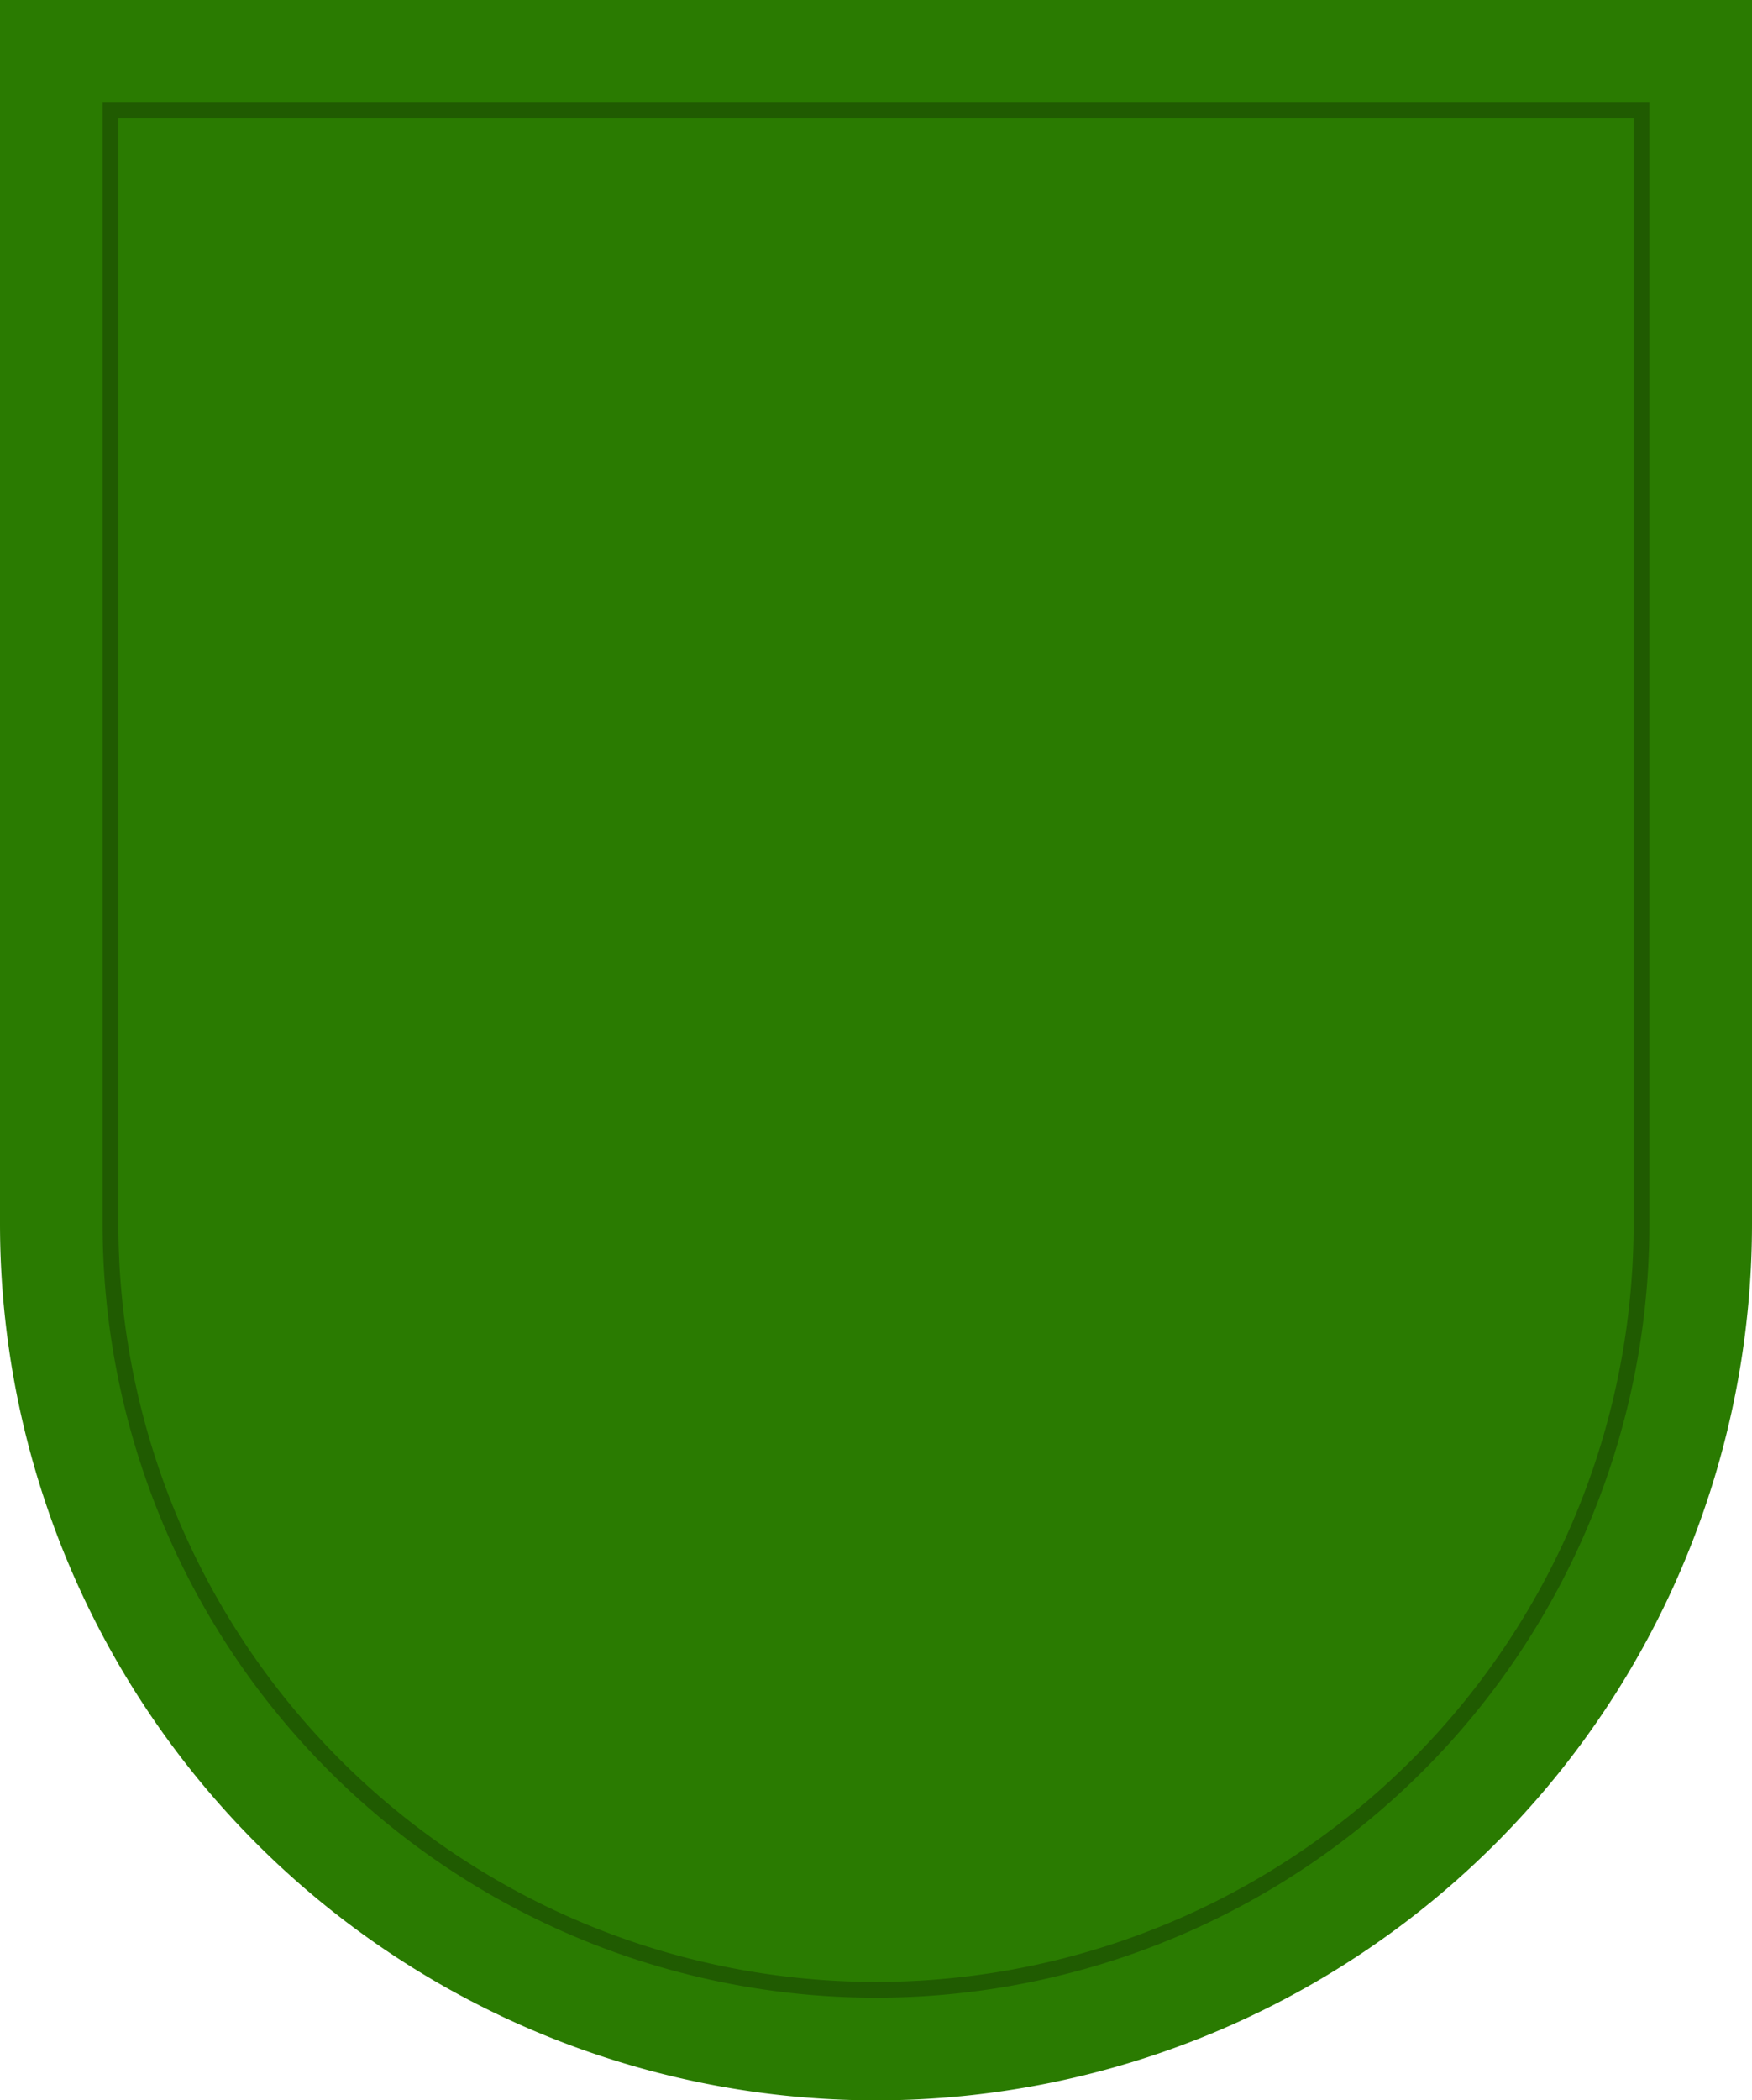
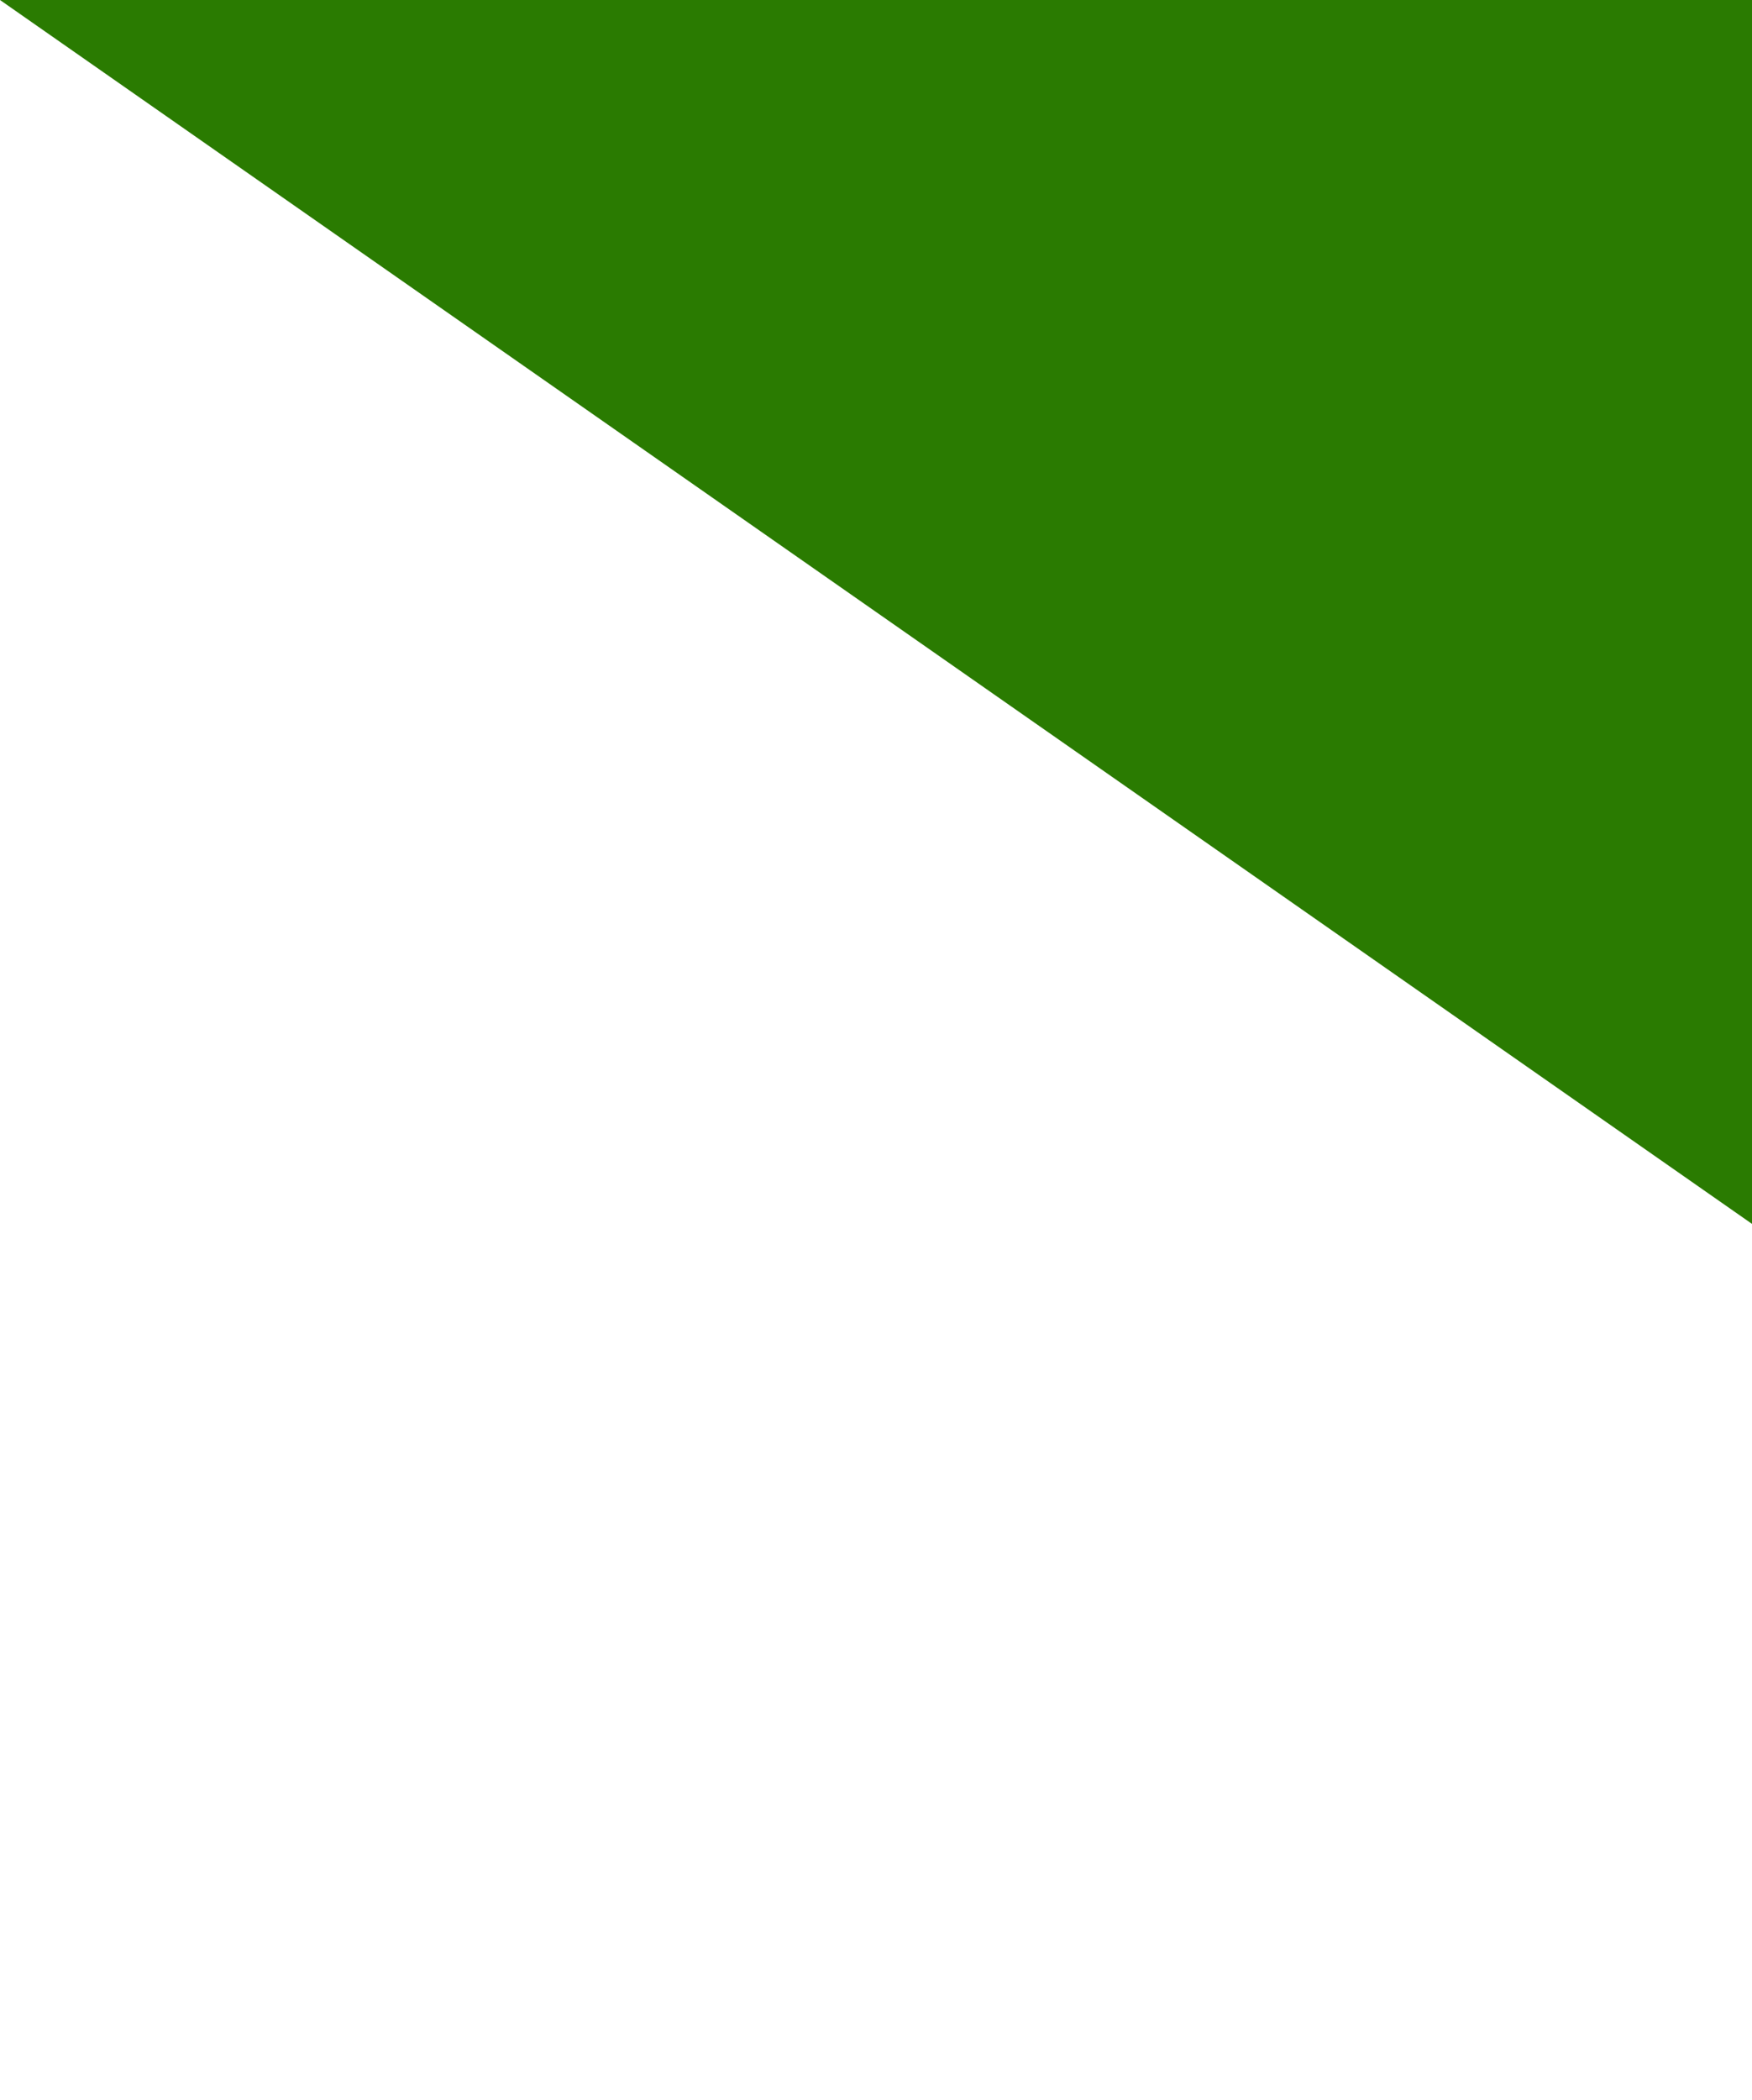
<svg xmlns="http://www.w3.org/2000/svg" version="1.1" width="111" height="133">
-   <path d="M0,0h111v77.5a55.5,55.5 0 0 1 -111,0" fill="#2a7b01" />
-   <path d="M7,7h97v70.5a48.5,48.5 0 0 1 -97,0z" fill="none" stroke="#205b01" stroke-width="1" />
+   <path d="M0,0h111v77.5" fill="#2a7b01" />
</svg>